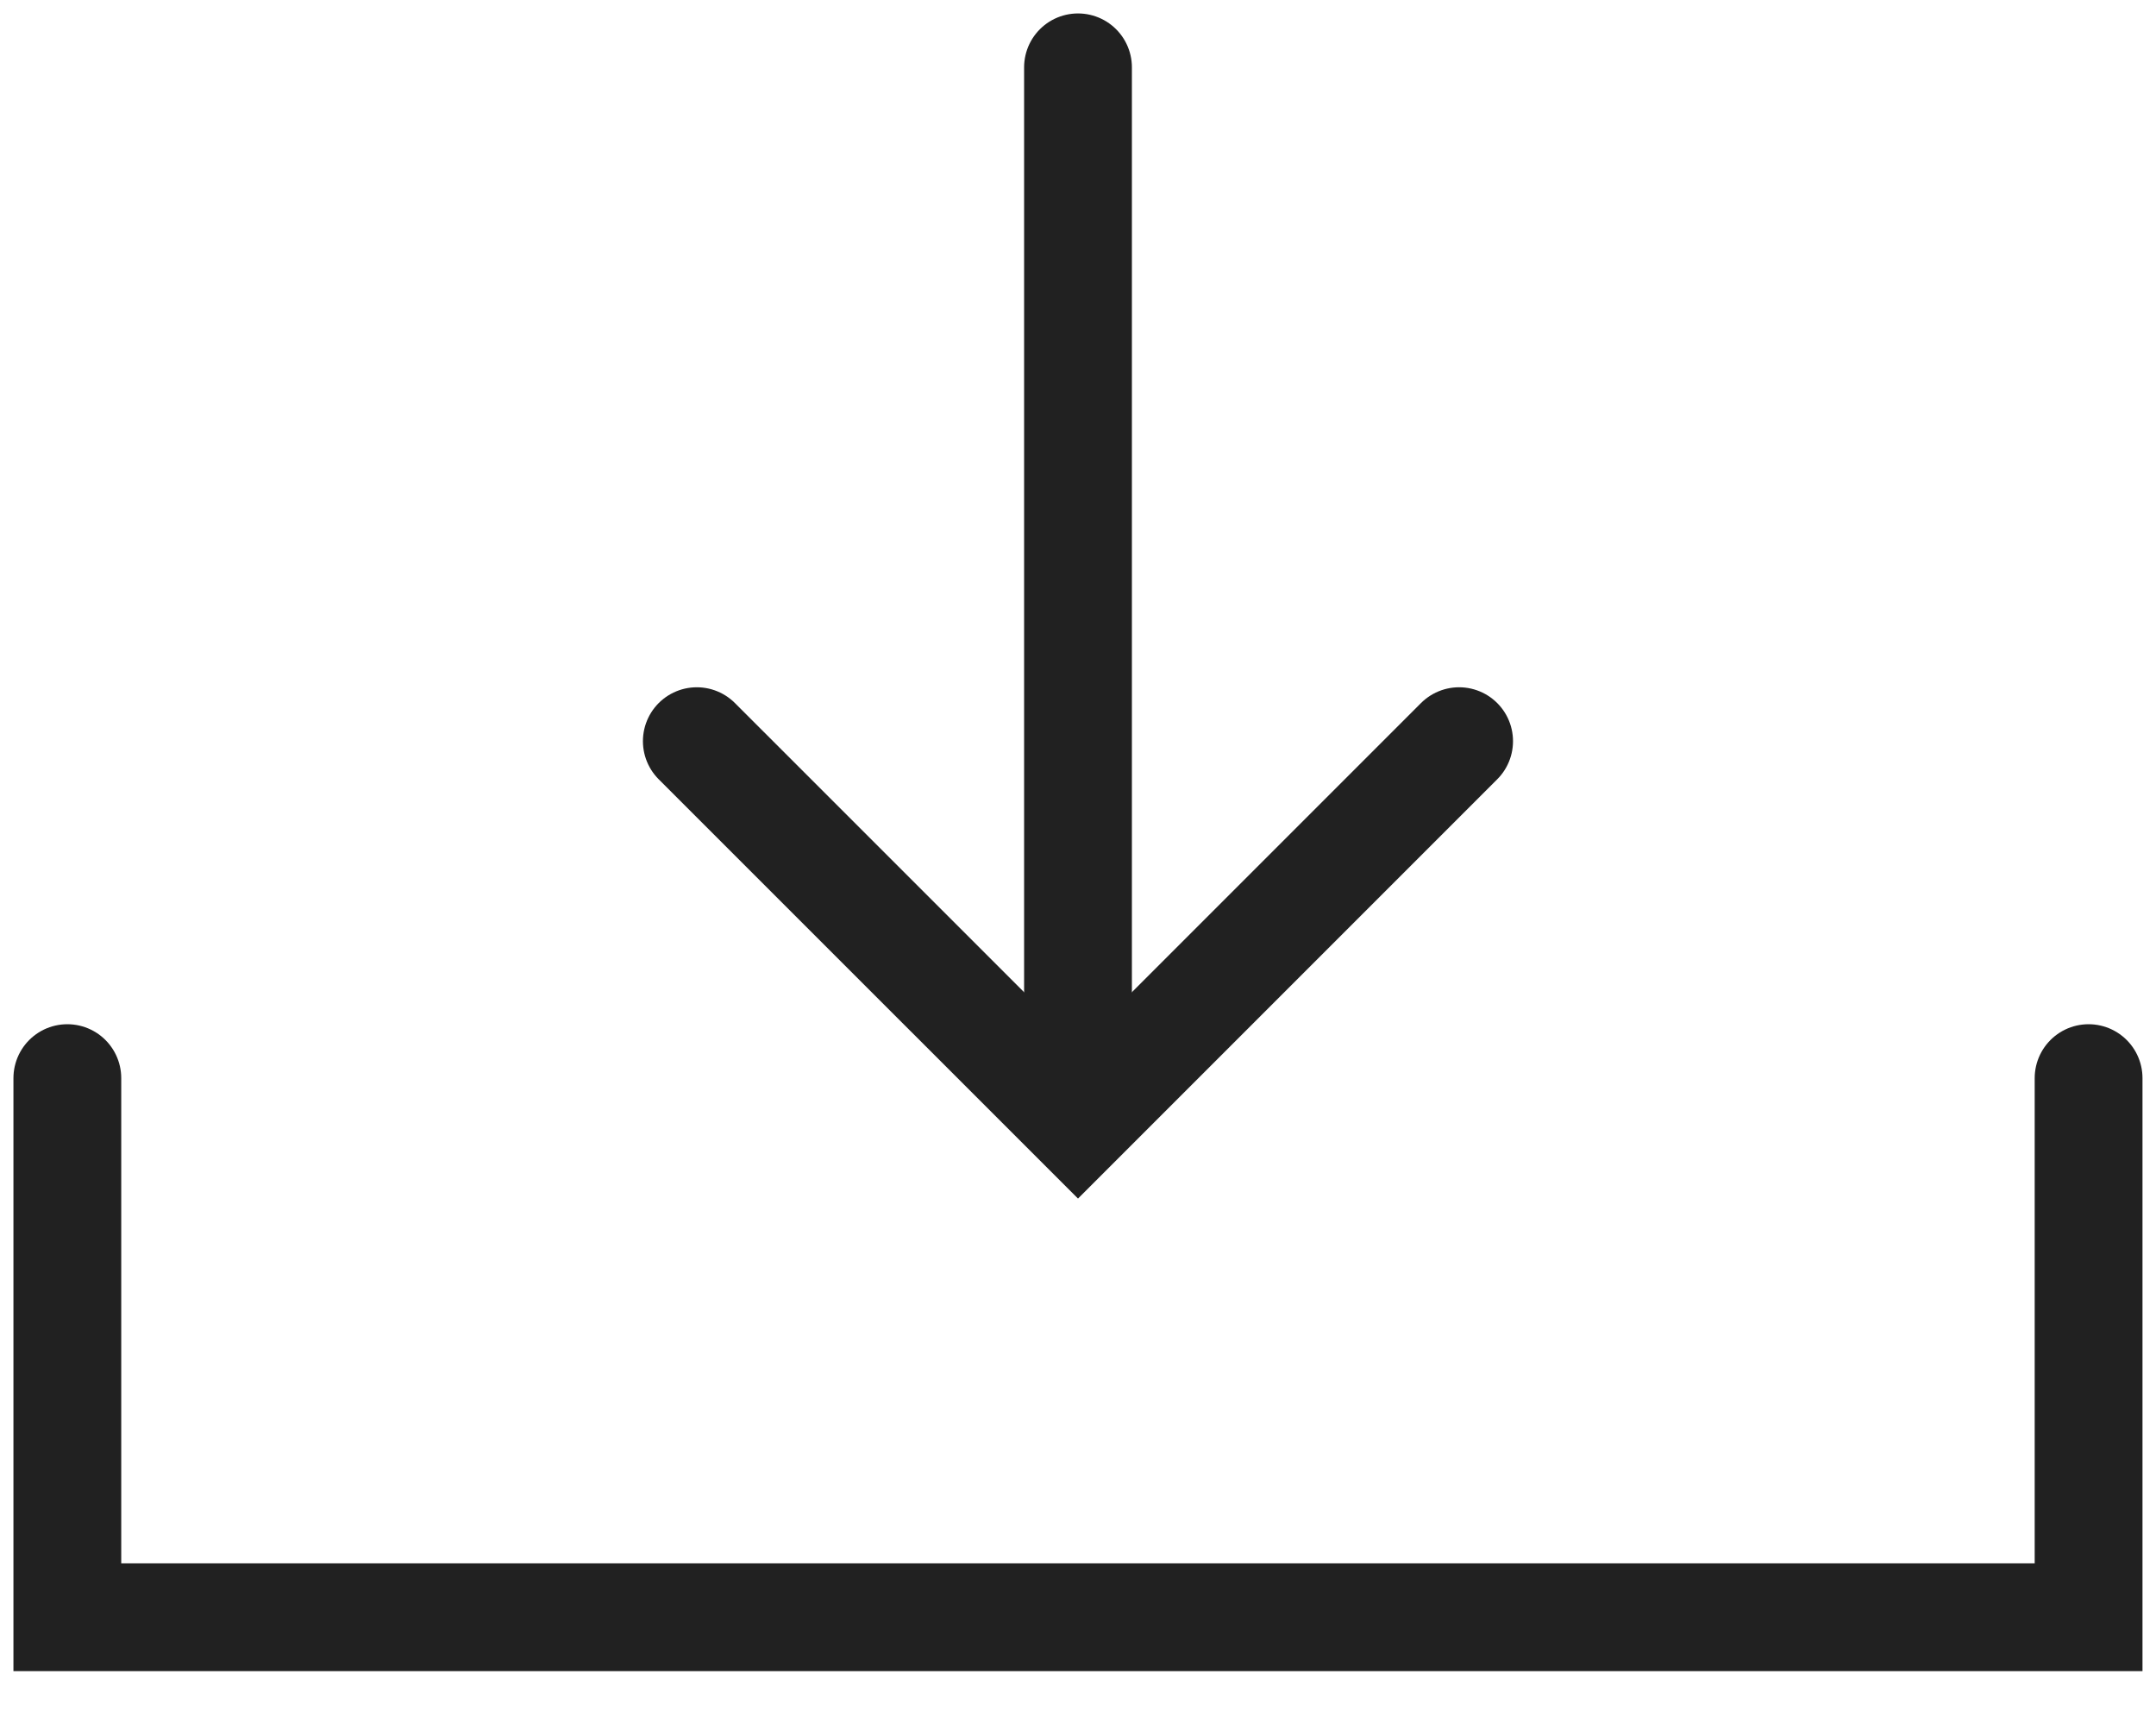
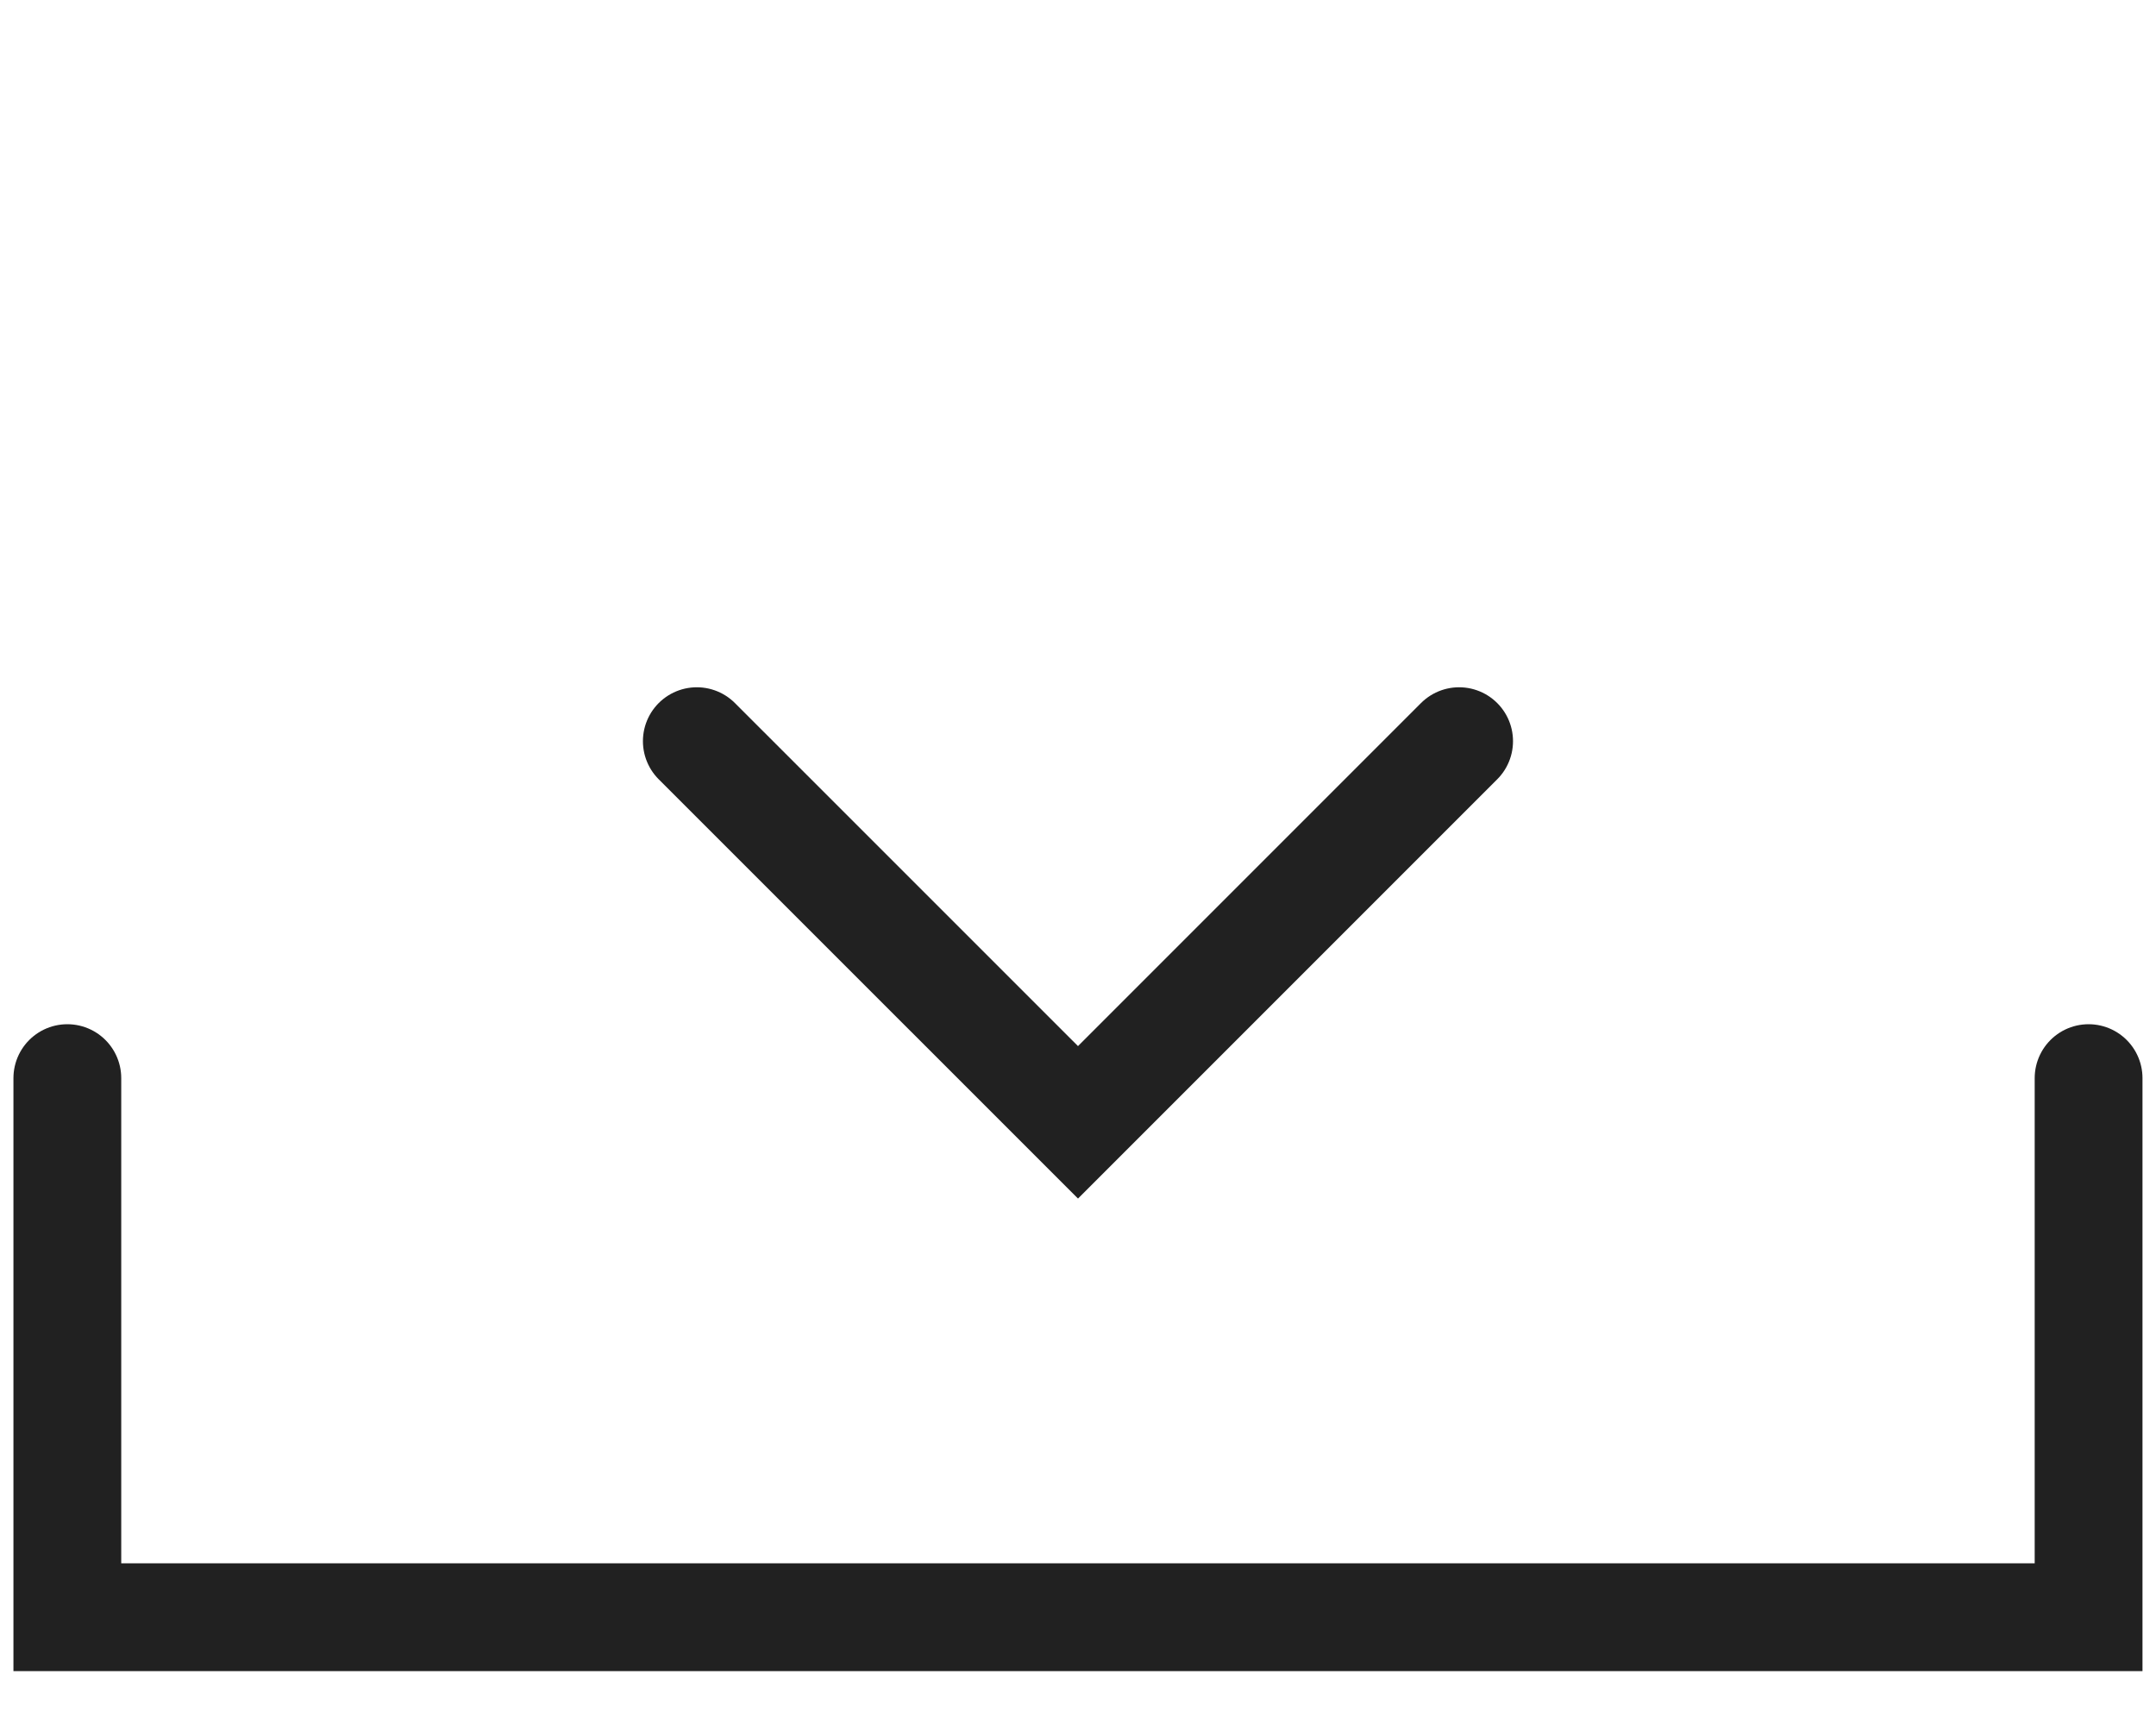
<svg xmlns="http://www.w3.org/2000/svg" height="24" viewBox="0 0 30 24" width="30">
  <g fill="none" fill-rule="evenodd" stroke="#212121" stroke-linecap="round" stroke-width="1.5">
    <path d="m29.062 15v7.5h-28.125v-7.5" />
-     <path d="m15 14.062v-13.125" />
    <path d="m20.303 10.312-5.303 5.303-5.304-5.303" />
  </g>
</svg>